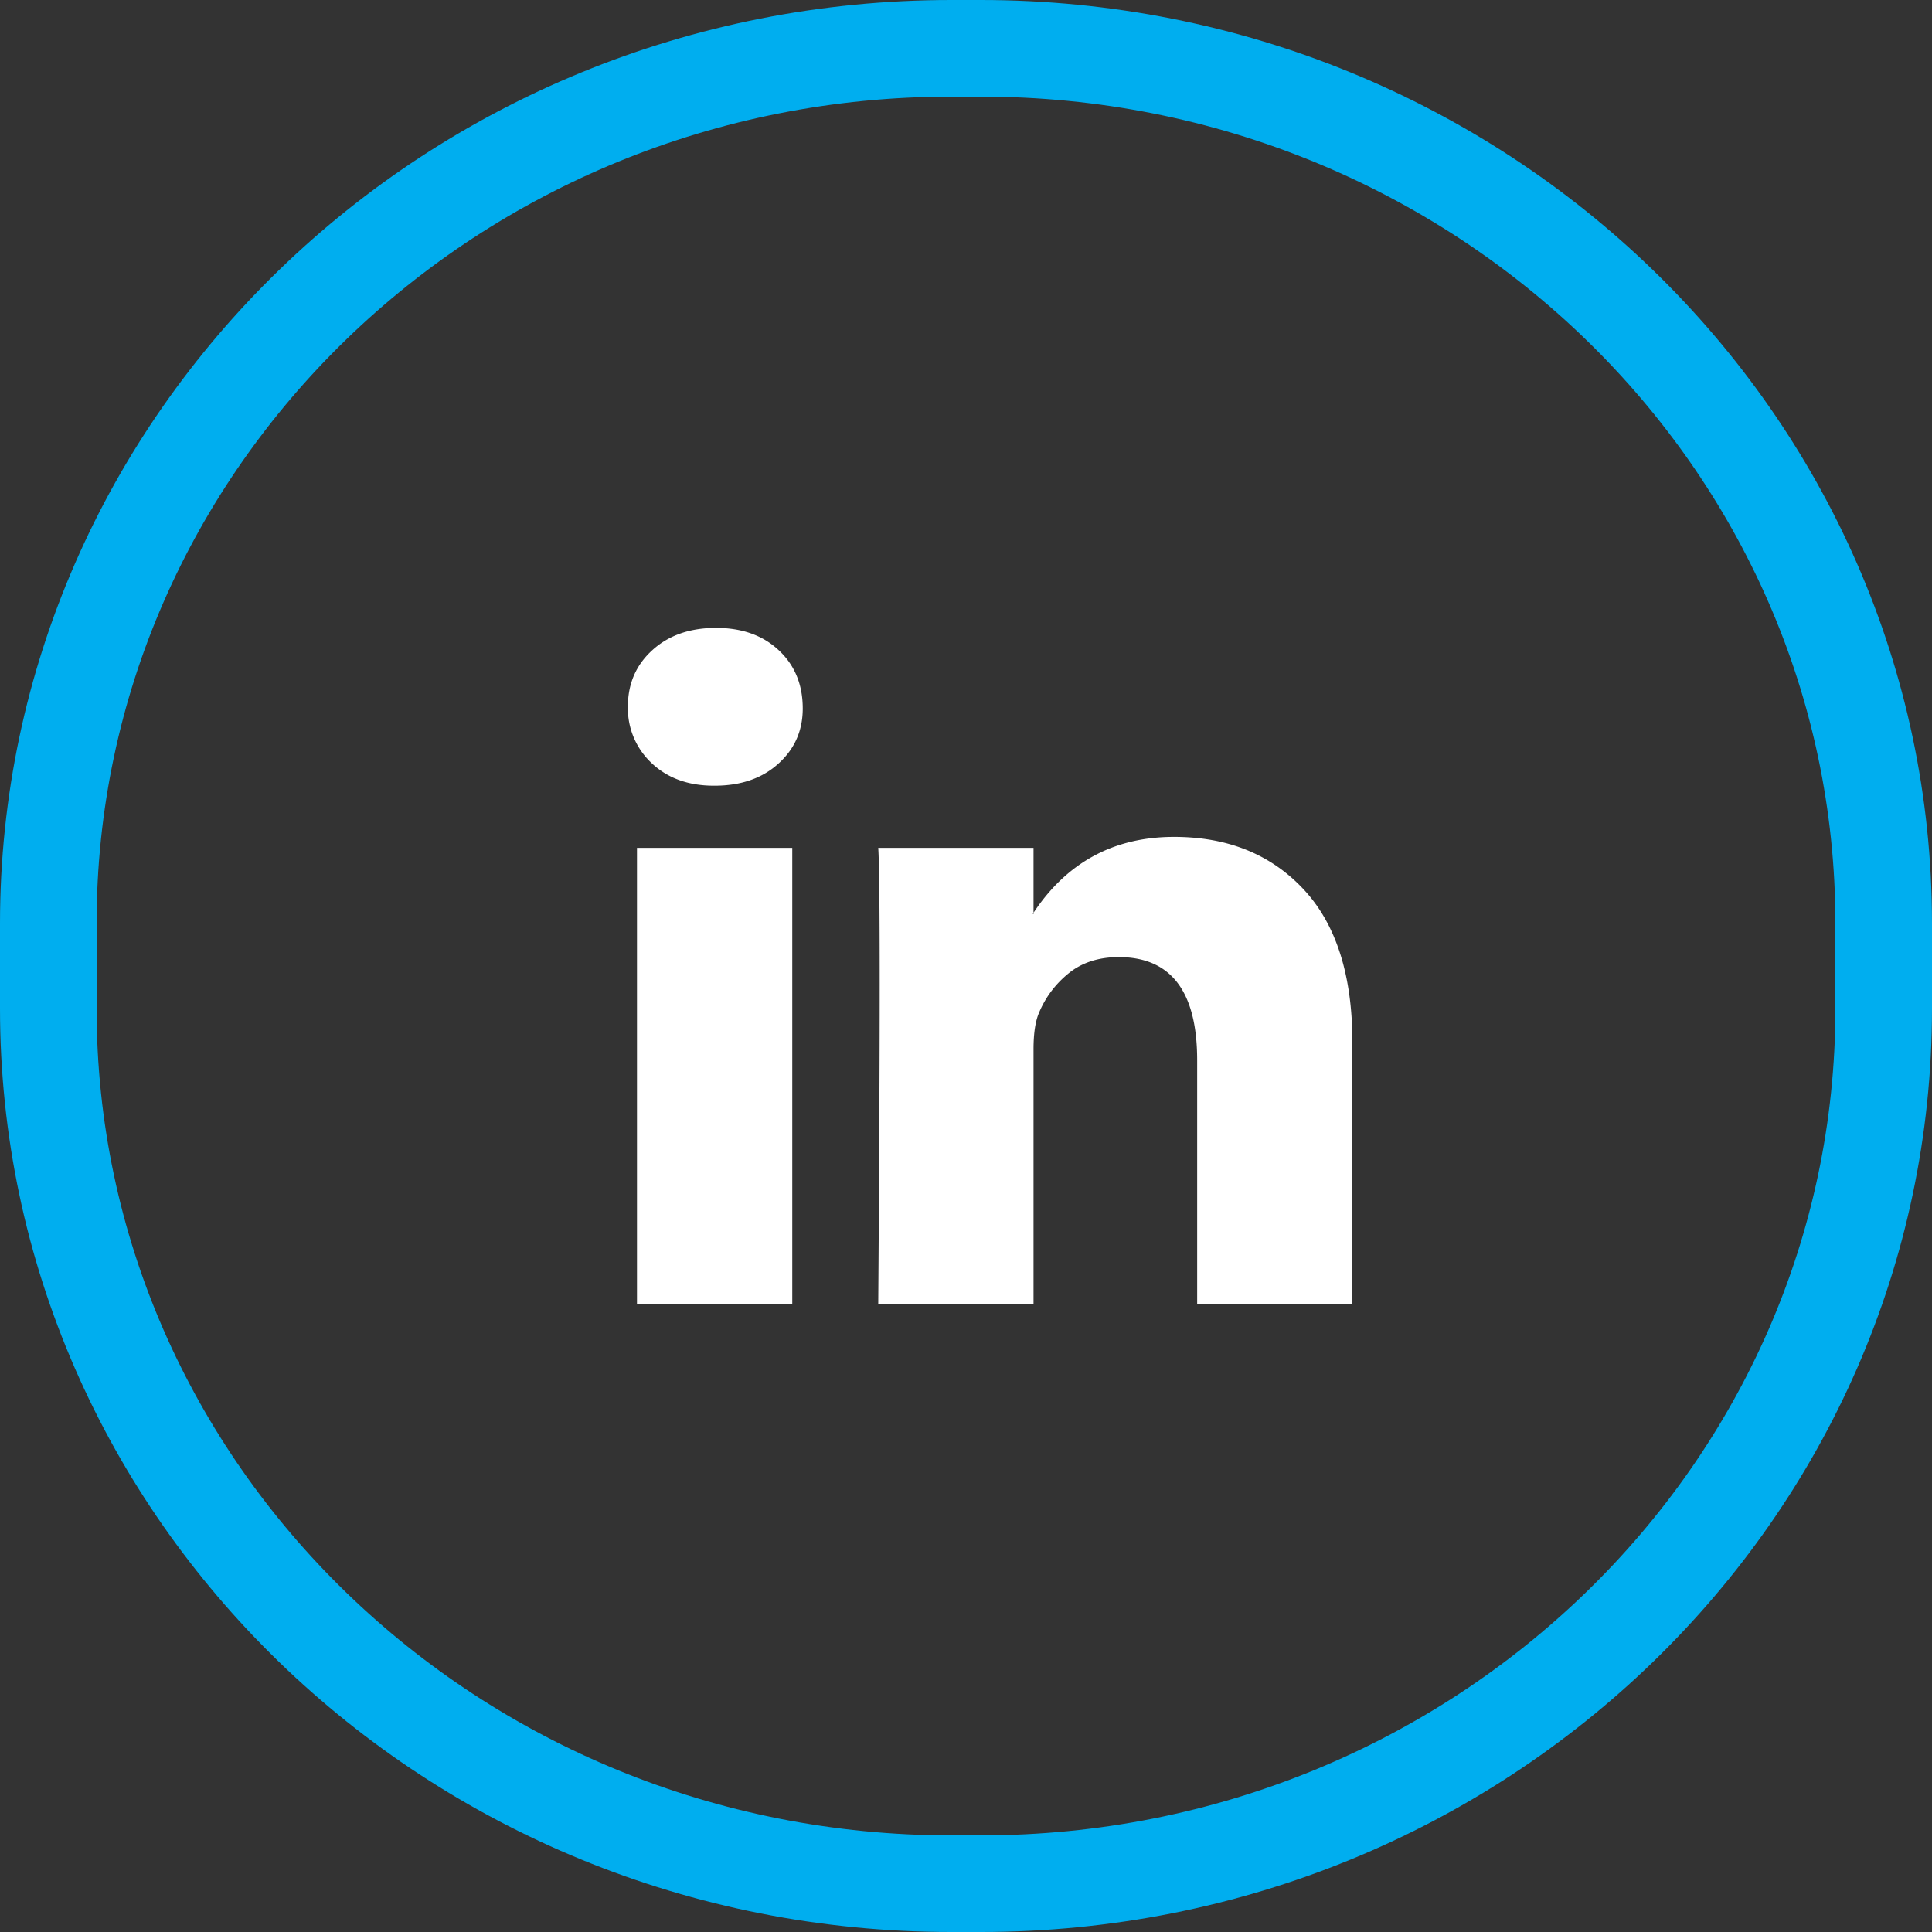
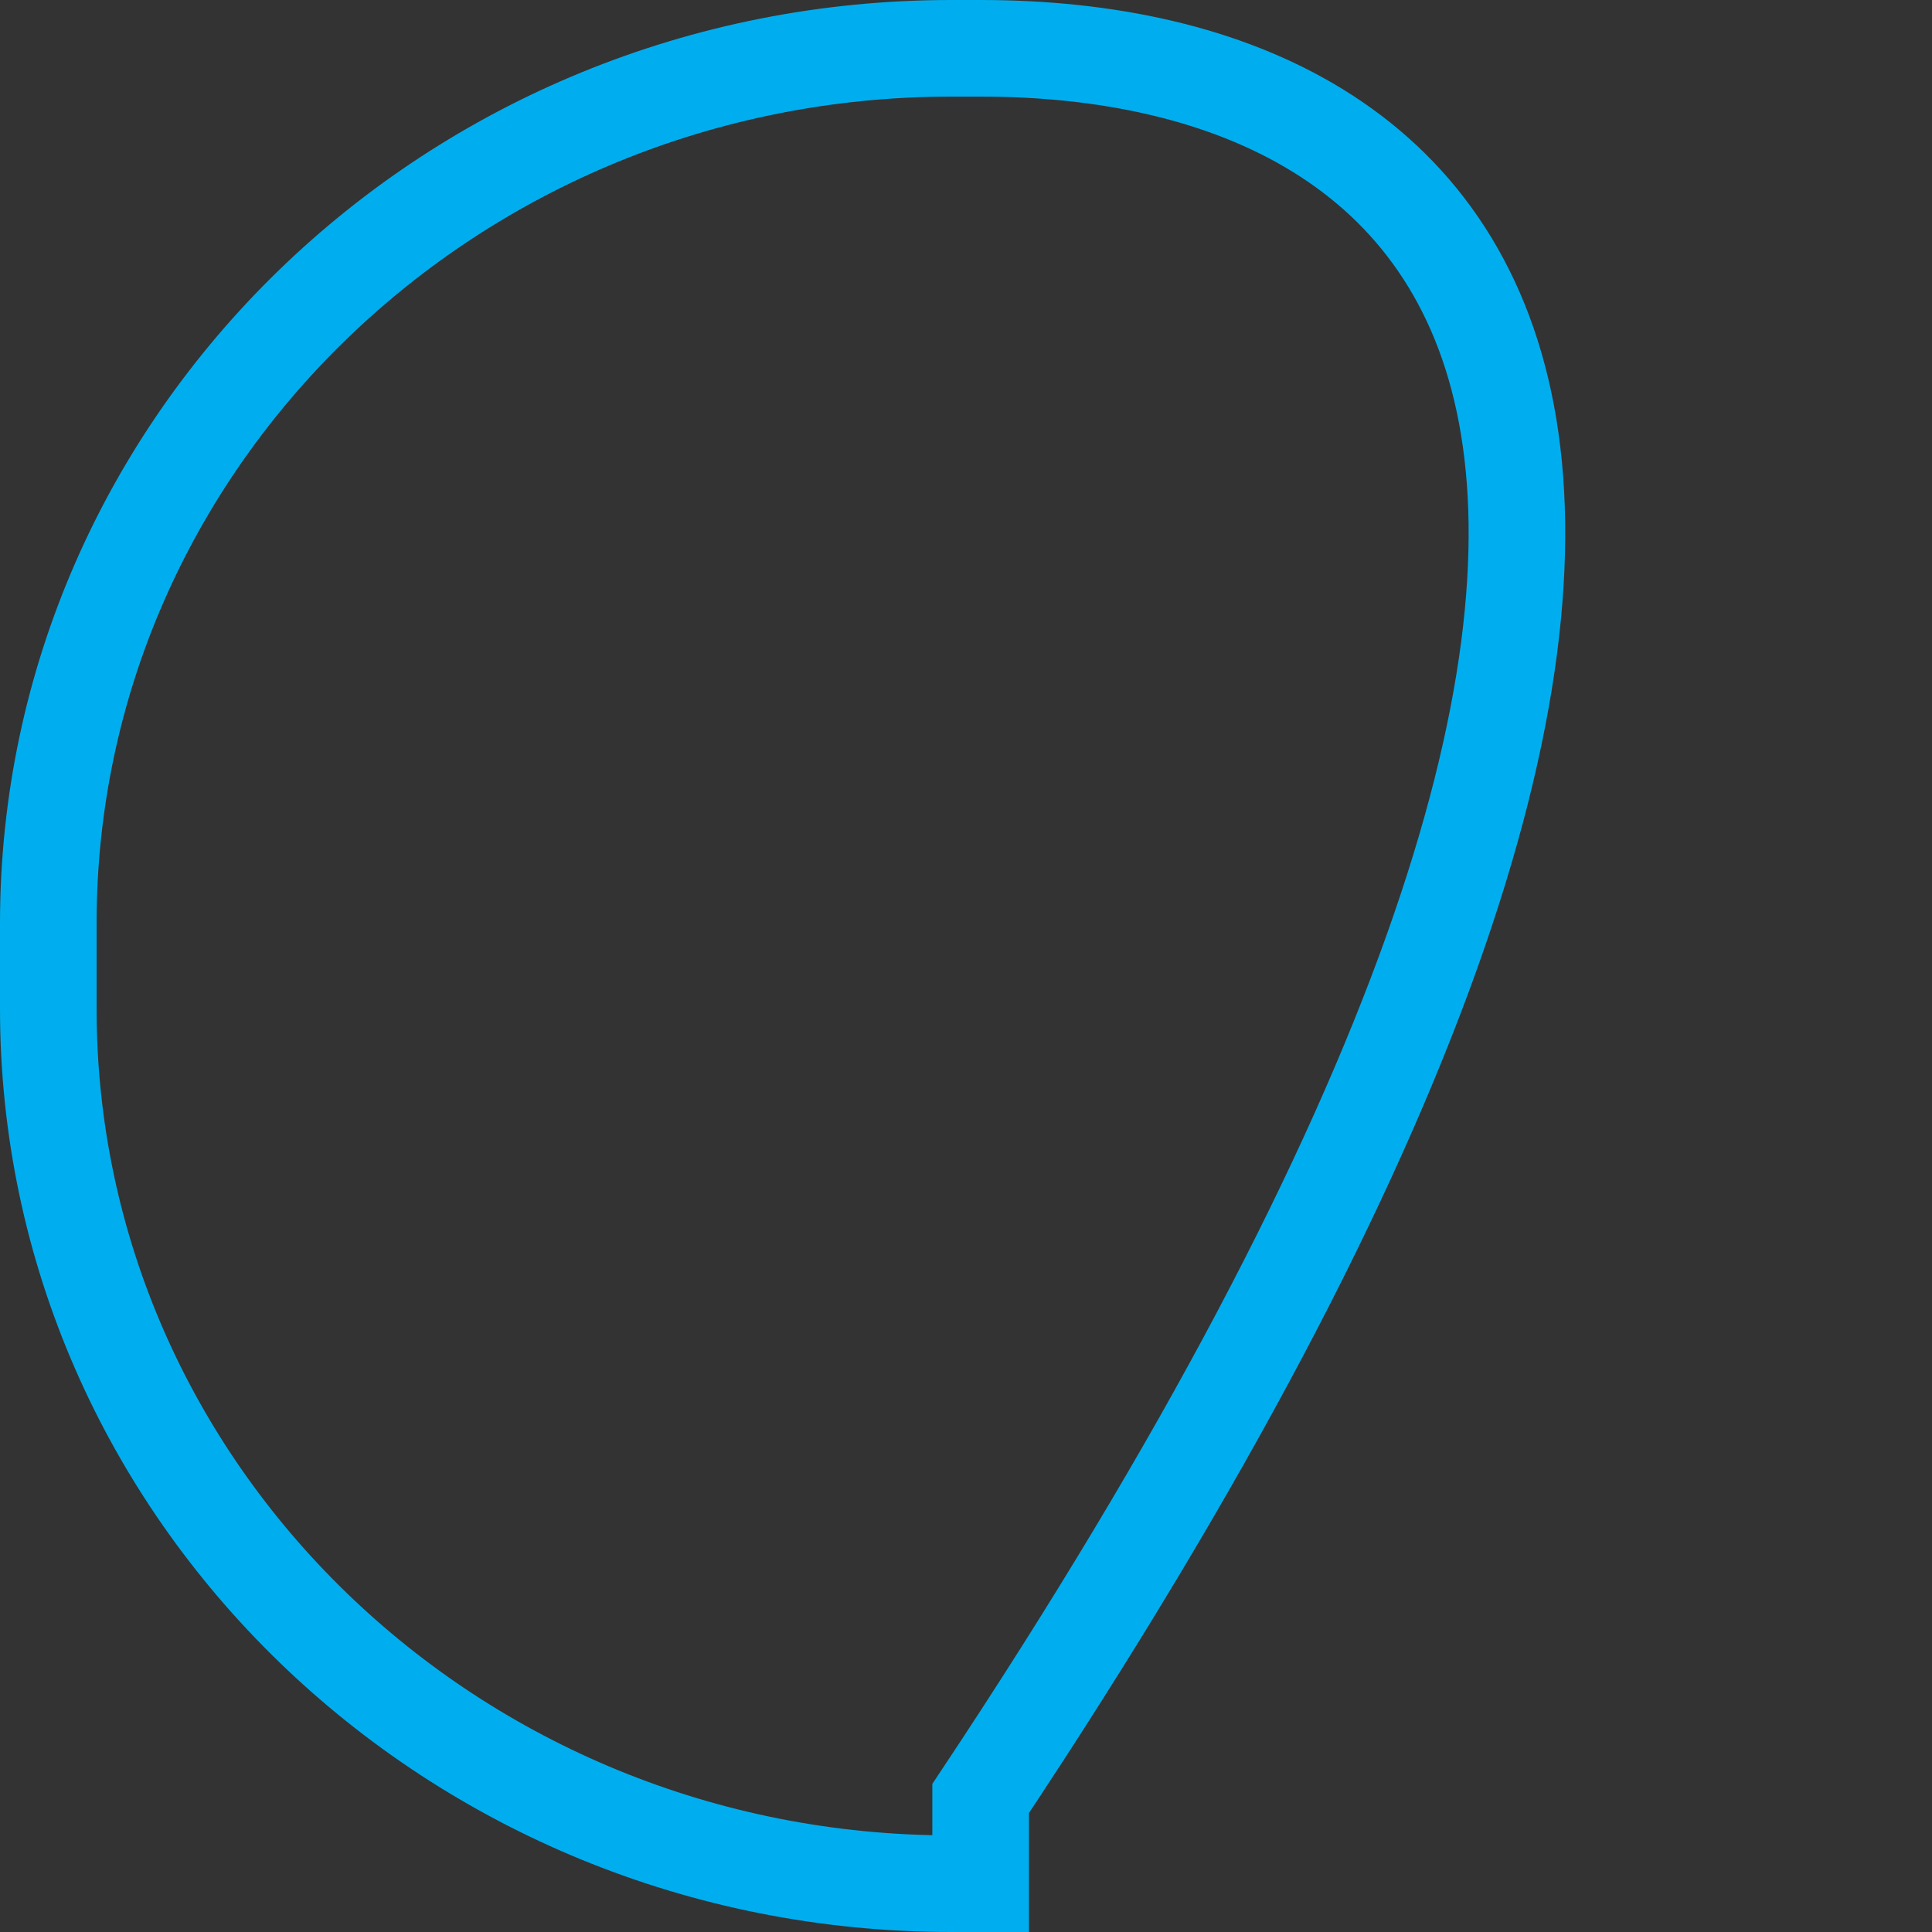
<svg xmlns="http://www.w3.org/2000/svg" xmlns:xlink="http://www.w3.org/1999/xlink" width="40" height="40" viewBox="0 0 40 40">
  <rect x="0" y="0" width="40" height="40" fill="#333333" stroke="none" />
  <defs>
-     <path id="a" d="M19.697 0h.606C31.181 0 40 8.56 40 19.118v1.764C40 31.441 31.181 40 20.303 40h-.606C8.819 40 0 31.44 0 20.882v-1.764C0 8.559 8.819 0 19.697 0z" />
-   </defs>
+     </defs>
  <g fill="none" fill-rule="evenodd">
    <g>
      <use fill="#000" fill-opacity="0" xlink:href="#a" />
-       <path class="social--footer-line" stroke="#00AEEF" stroke-width="2" d="M19.697 1C9.364 1 1 9.118 1 19.118v1.764C1 30.882 9.364 39 19.697 39h.606C30.636 39 39 30.882 39 20.882v-1.764C39 9.118 30.636 1 20.303 1h-.606z" />
+       <path class="social--footer-line" stroke="#00AEEF" stroke-width="2" d="M19.697 1C9.364 1 1 9.118 1 19.118v1.764C1 30.882 9.364 39 19.697 39h.606v-1.764C39 9.118 30.636 1 20.303 1h-.606z" />
    </g>
-     <path class="social--footer-link" fill="#FFF" fill-rule="nonzero" d="M13 14.626c0-.471.169-.86.507-1.166.338-.307.777-.46 1.317-.46.531 0 .96.15 1.289.453.338.31.507.716.507 1.216 0 .452-.164.83-.493 1.131-.337.311-.781.467-1.332.467h-.014c-.531 0-.96-.156-1.289-.467A1.55 1.55 0 0 1 13 14.626zM13.188 27v-9.446h3.215V27h-3.215zm4.995 0h3.215v-5.275c0-.33.038-.584.116-.763.135-.32.34-.592.615-.814.275-.221.62-.332 1.035-.332 1.081 0 1.622.712 1.622 2.136V27H28v-5.416c0-1.395-.338-2.454-1.014-3.175-.675-.721-1.568-1.082-2.678-1.082-1.245 0-2.215.524-2.91 1.57v.028h-.015l.015-.028v-1.343h-3.215c.02.301.03 1.24.03 2.814s-.01 3.785-.03 6.632z" />
  </g>
</svg>